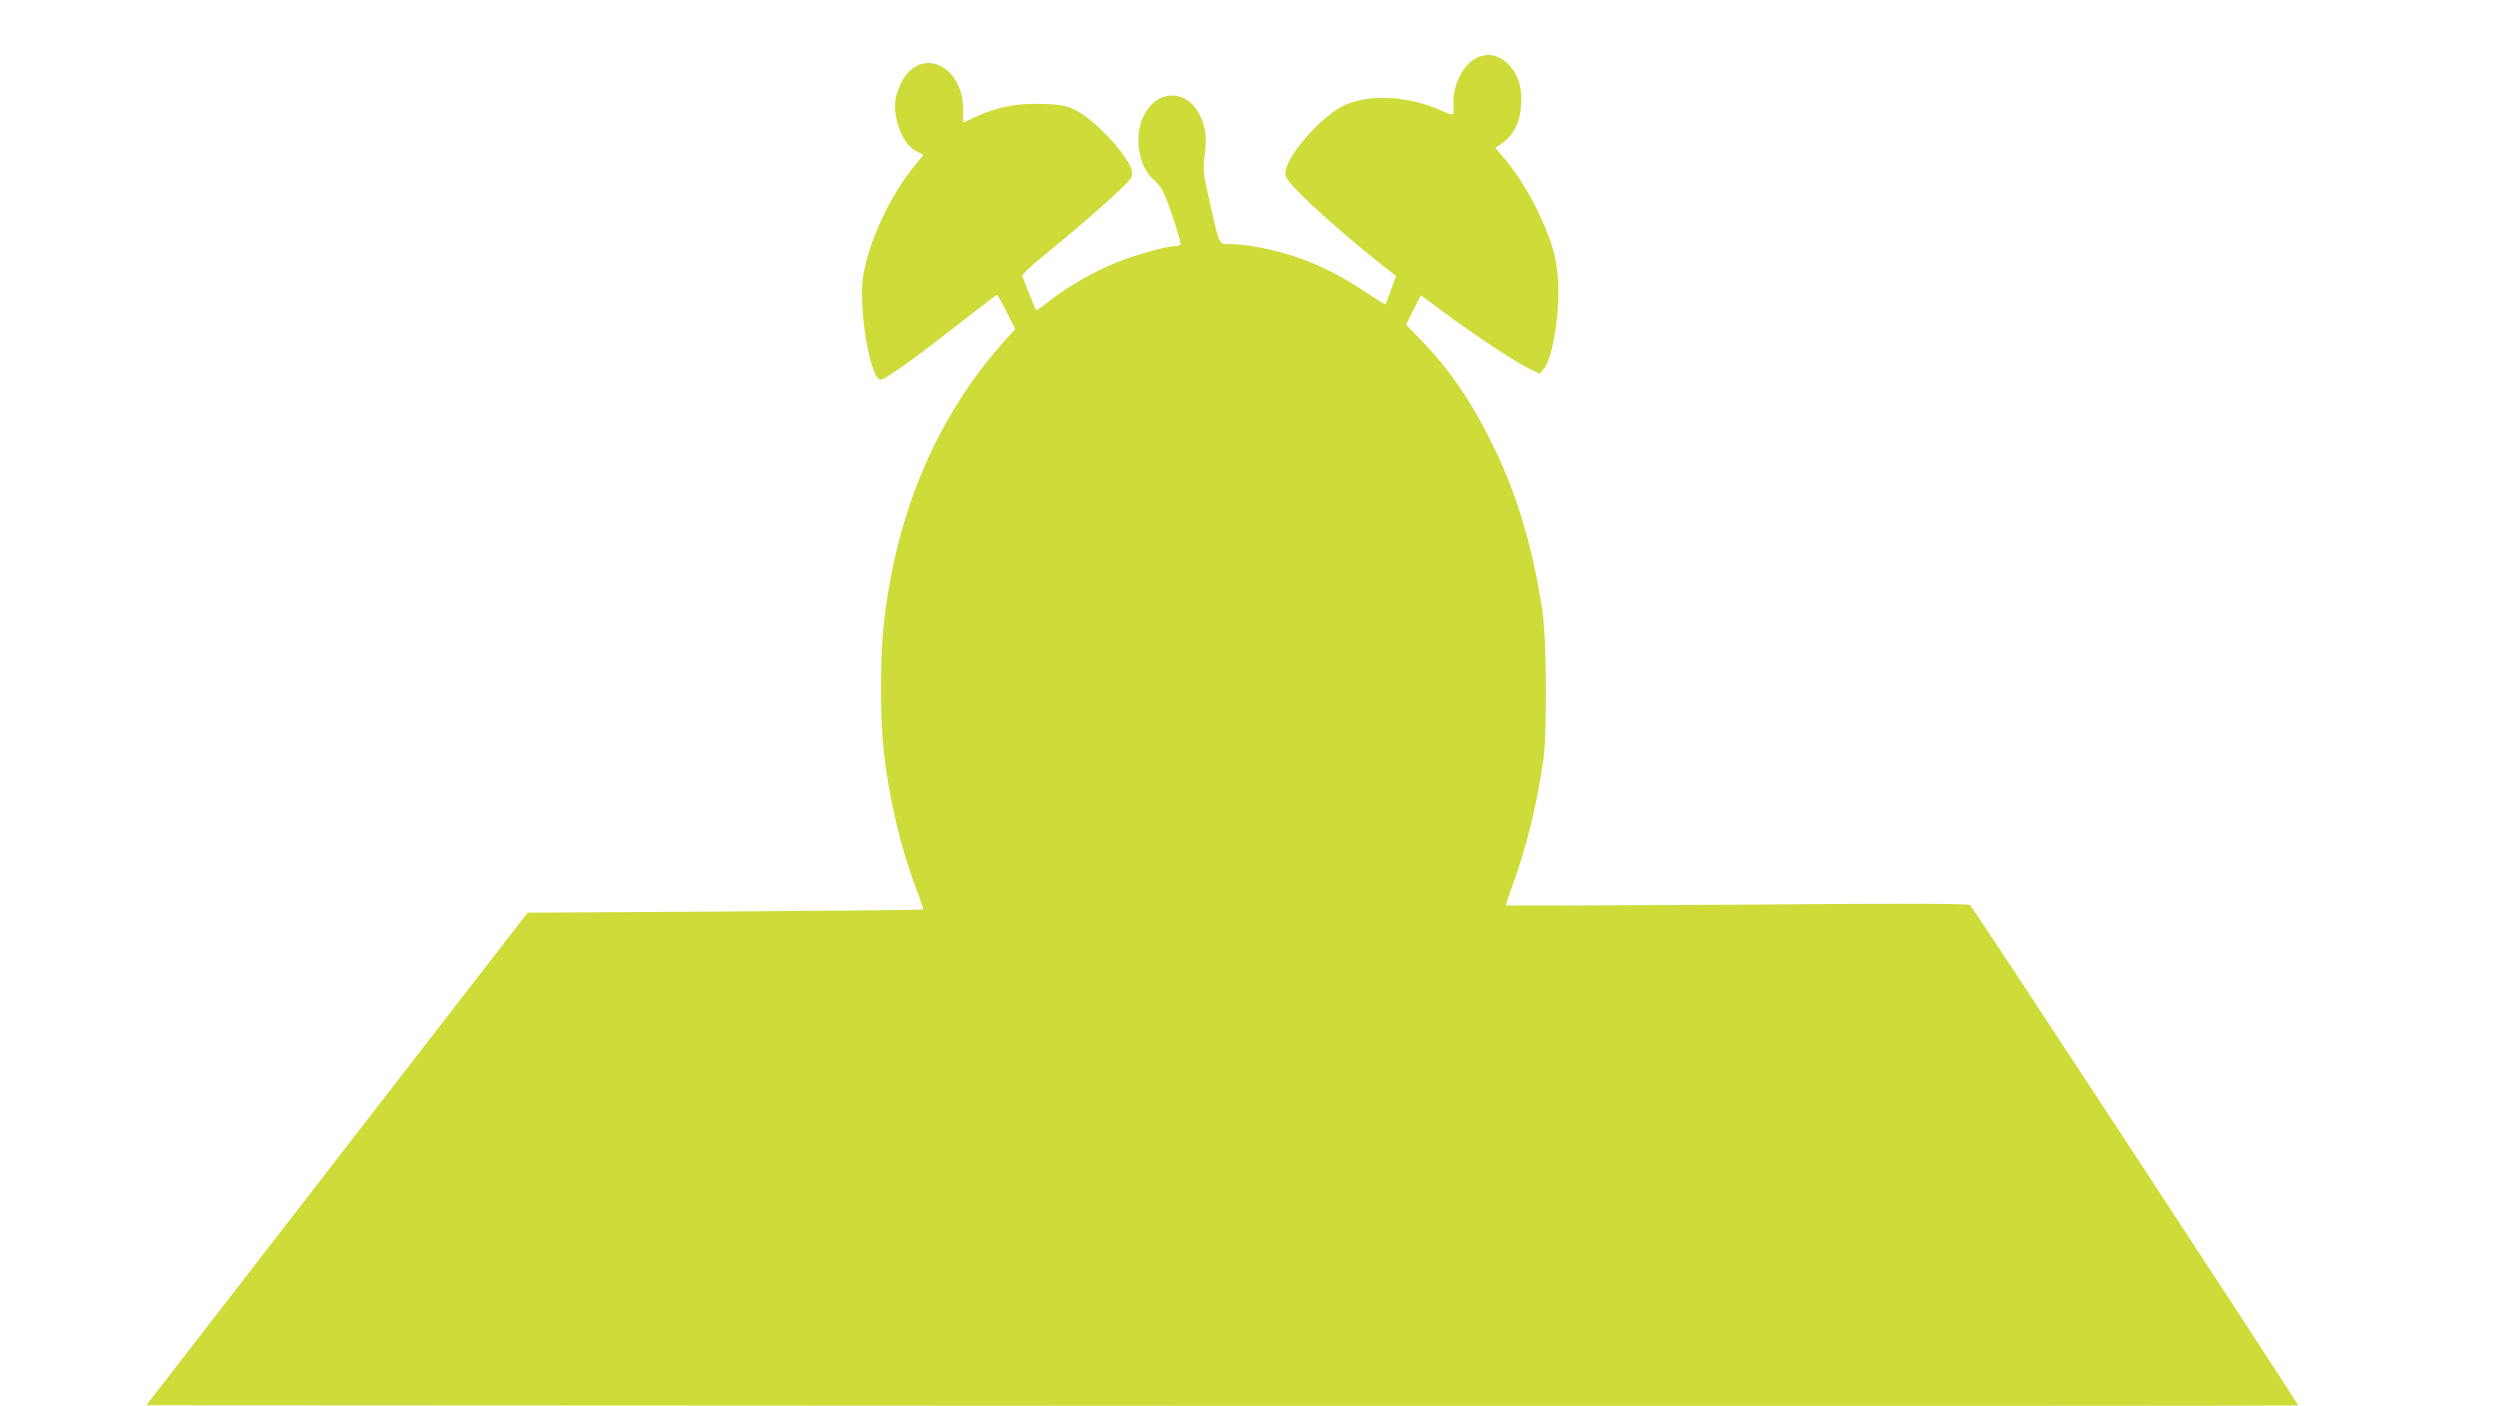
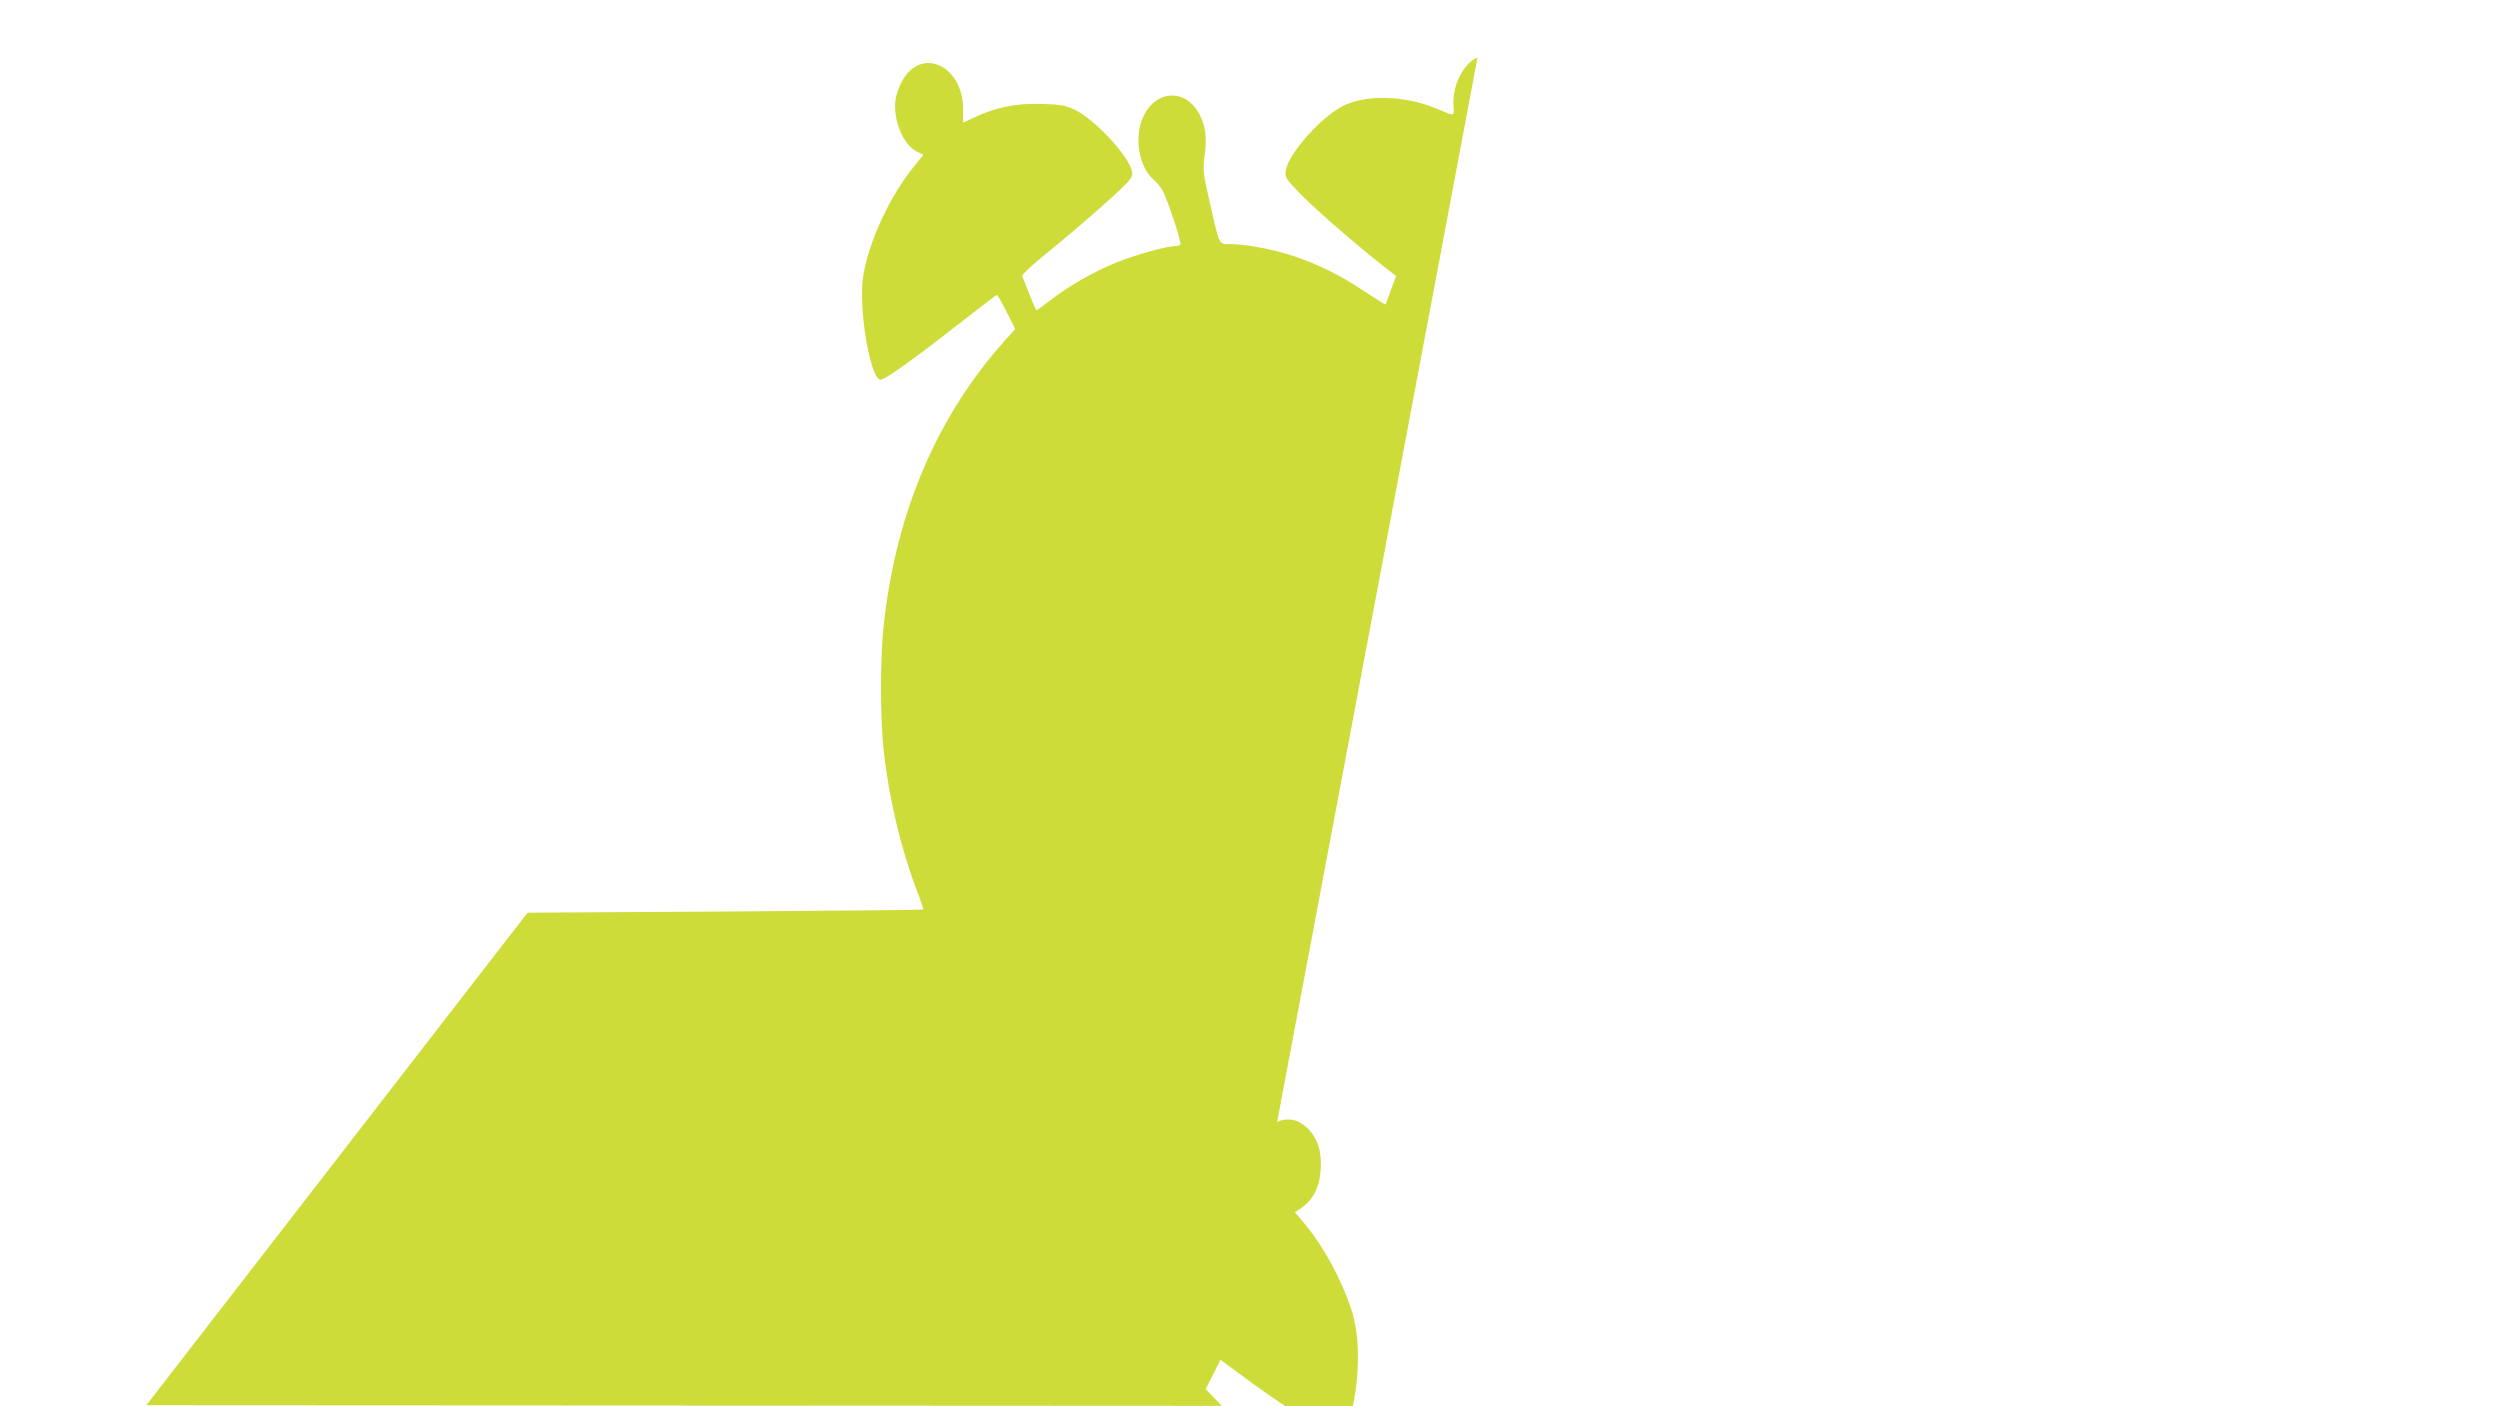
<svg xmlns="http://www.w3.org/2000/svg" version="1.0" width="1280pt" height="720pt" viewBox="0 0 1280 720" preserveAspectRatio="xMidYMid meet">
  <g transform="translate(0,720) scale(0.1,-0.1)" fill="#cddc39" stroke="none">
-     <path d="M7565 6906 c-74 -32 -130 -145 -123 -247 3 -57 9 -56 -87 -15 -159 66 -352 73 -472 17 -113 -53 -285 -245 -300 -334 -5 -35 -2 -40 78 -123 77 -79 292 -265 430 -373 l57 -44 -26 -71 c-14 -39 -27 -73 -28 -75 -2 -1 -49 28 -106 66 -122 82 -239 140 -365 182 -104 34 -243 61 -321 61 -63 0 -56 -14 -107 210 -36 158 -37 169 -27 245 13 95 3 159 -33 221 -71 120 -215 112 -279 -18 -52 -104 -27 -263 52 -329 16 -14 38 -41 47 -60 26 -50 95 -260 89 -270 -3 -5 -15 -9 -27 -9 -43 0 -190 -41 -291 -80 -116 -45 -258 -126 -353 -201 -36 -28 -66 -49 -68 -47 -2 2 -18 39 -35 83 -17 44 -34 85 -36 91 -3 6 41 49 98 95 158 129 326 274 401 346 61 58 68 69 63 95 -16 79 -192 269 -295 317 -48 22 -72 26 -168 29 -127 4 -231 -16 -339 -67 l-63 -29 0 71 c-1 220 -211 319 -310 146 -16 -29 -33 -74 -36 -100 -14 -102 40 -232 109 -265 l34 -17 -46 -56 c-125 -153 -232 -383 -262 -561 -26 -155 31 -513 85 -534 17 -6 143 82 397 280 108 85 199 154 202 154 3 0 26 -39 50 -87 l44 -88 -50 -55 c-349 -388 -559 -879 -623 -1455 -19 -168 -19 -484 0 -654 27 -242 90 -505 171 -715 19 -49 33 -91 31 -93 -3 -2 -459 -6 -1015 -10 l-1011 -6 -976 -1261 -976 -1261 5507 -3 c3029 -1 5509 0 5511 2 4 4 -1662 2545 -1680 2562 -9 8 -336 9 -1191 2 -649 -4 -1181 -6 -1184 -3 -3 2 12 48 32 102 69 186 126 416 158 643 20 147 17 623 -6 770 -48 314 -129 586 -244 823 -112 231 -221 394 -370 549 l-83 86 38 75 38 75 115 -85 c153 -114 368 -256 437 -289 l56 -28 22 27 c13 15 30 57 40 99 45 198 45 396 0 533 -53 160 -145 328 -243 444 l-46 54 24 16 c68 44 102 109 108 204 5 84 -11 143 -51 192 -49 60 -110 78 -172 51z" />
+     <path d="M7565 6906 c-74 -32 -130 -145 -123 -247 3 -57 9 -56 -87 -15 -159 66 -352 73 -472 17 -113 -53 -285 -245 -300 -334 -5 -35 -2 -40 78 -123 77 -79 292 -265 430 -373 l57 -44 -26 -71 c-14 -39 -27 -73 -28 -75 -2 -1 -49 28 -106 66 -122 82 -239 140 -365 182 -104 34 -243 61 -321 61 -63 0 -56 -14 -107 210 -36 158 -37 169 -27 245 13 95 3 159 -33 221 -71 120 -215 112 -279 -18 -52 -104 -27 -263 52 -329 16 -14 38 -41 47 -60 26 -50 95 -260 89 -270 -3 -5 -15 -9 -27 -9 -43 0 -190 -41 -291 -80 -116 -45 -258 -126 -353 -201 -36 -28 -66 -49 -68 -47 -2 2 -18 39 -35 83 -17 44 -34 85 -36 91 -3 6 41 49 98 95 158 129 326 274 401 346 61 58 68 69 63 95 -16 79 -192 269 -295 317 -48 22 -72 26 -168 29 -127 4 -231 -16 -339 -67 l-63 -29 0 71 c-1 220 -211 319 -310 146 -16 -29 -33 -74 -36 -100 -14 -102 40 -232 109 -265 l34 -17 -46 -56 c-125 -153 -232 -383 -262 -561 -26 -155 31 -513 85 -534 17 -6 143 82 397 280 108 85 199 154 202 154 3 0 26 -39 50 -87 l44 -88 -50 -55 c-349 -388 -559 -879 -623 -1455 -19 -168 -19 -484 0 -654 27 -242 90 -505 171 -715 19 -49 33 -91 31 -93 -3 -2 -459 -6 -1015 -10 l-1011 -6 -976 -1261 -976 -1261 5507 -3 l-83 86 38 75 38 75 115 -85 c153 -114 368 -256 437 -289 l56 -28 22 27 c13 15 30 57 40 99 45 198 45 396 0 533 -53 160 -145 328 -243 444 l-46 54 24 16 c68 44 102 109 108 204 5 84 -11 143 -51 192 -49 60 -110 78 -172 51z" />
  </g>
</svg>